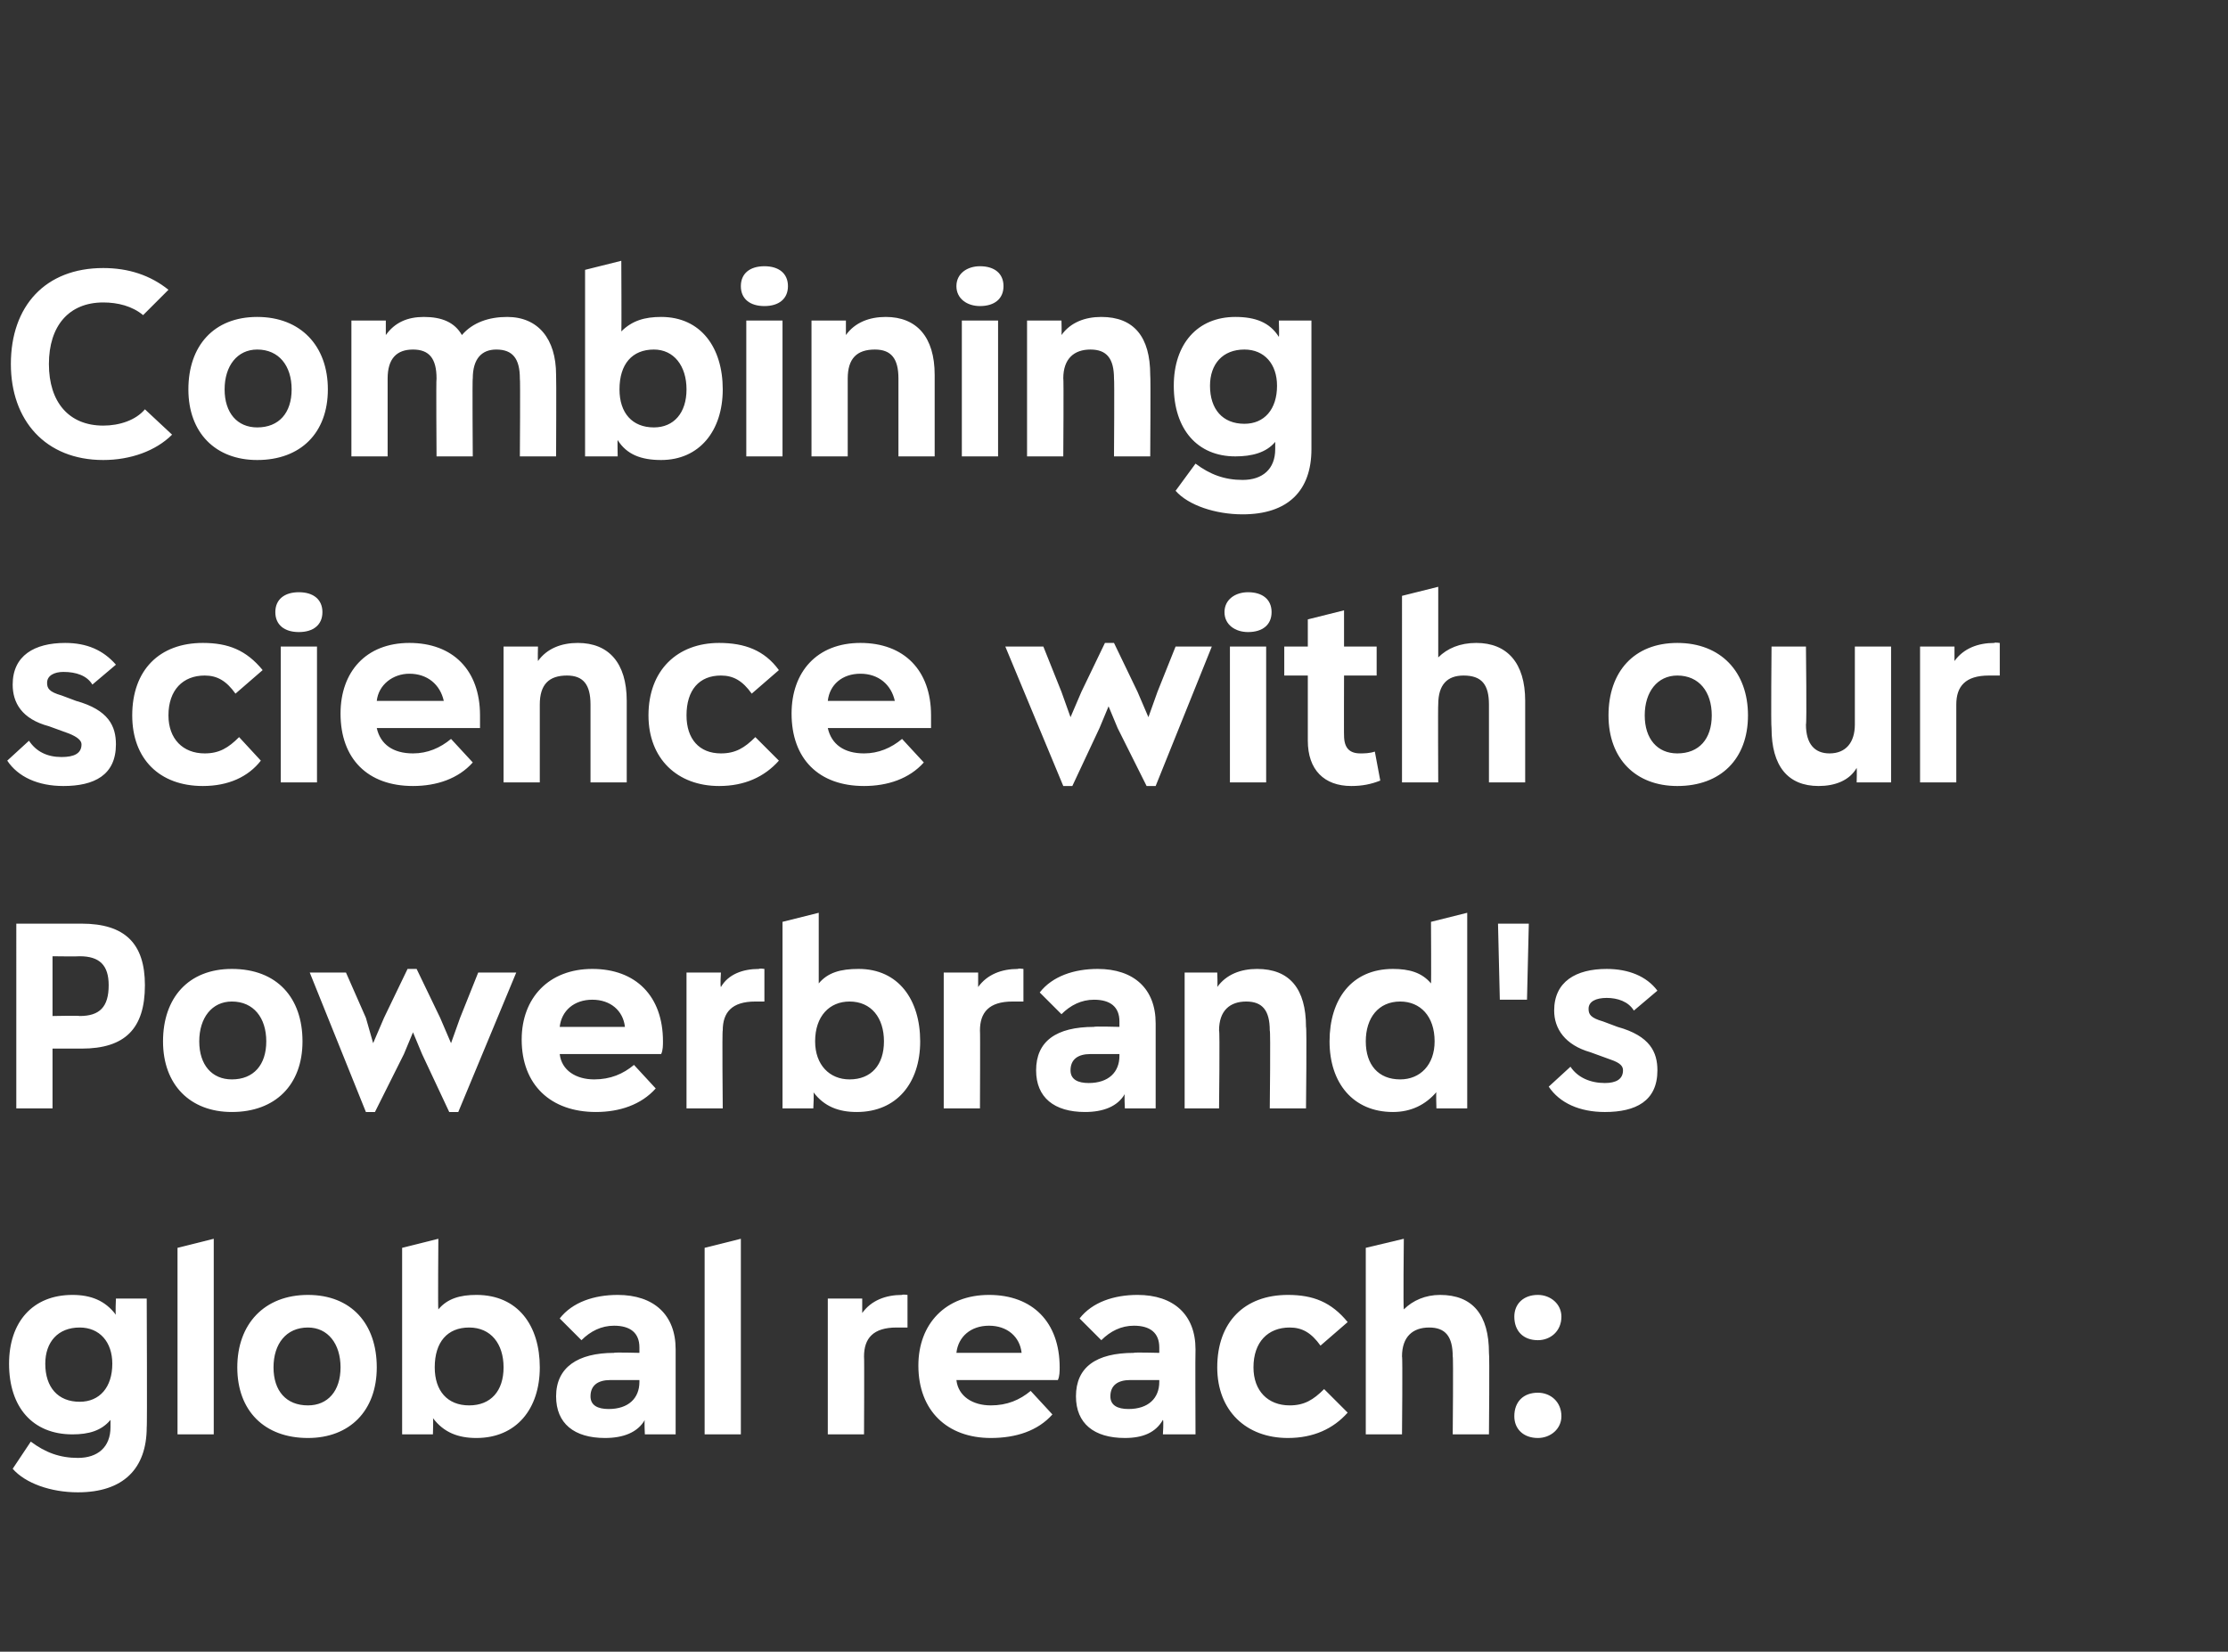
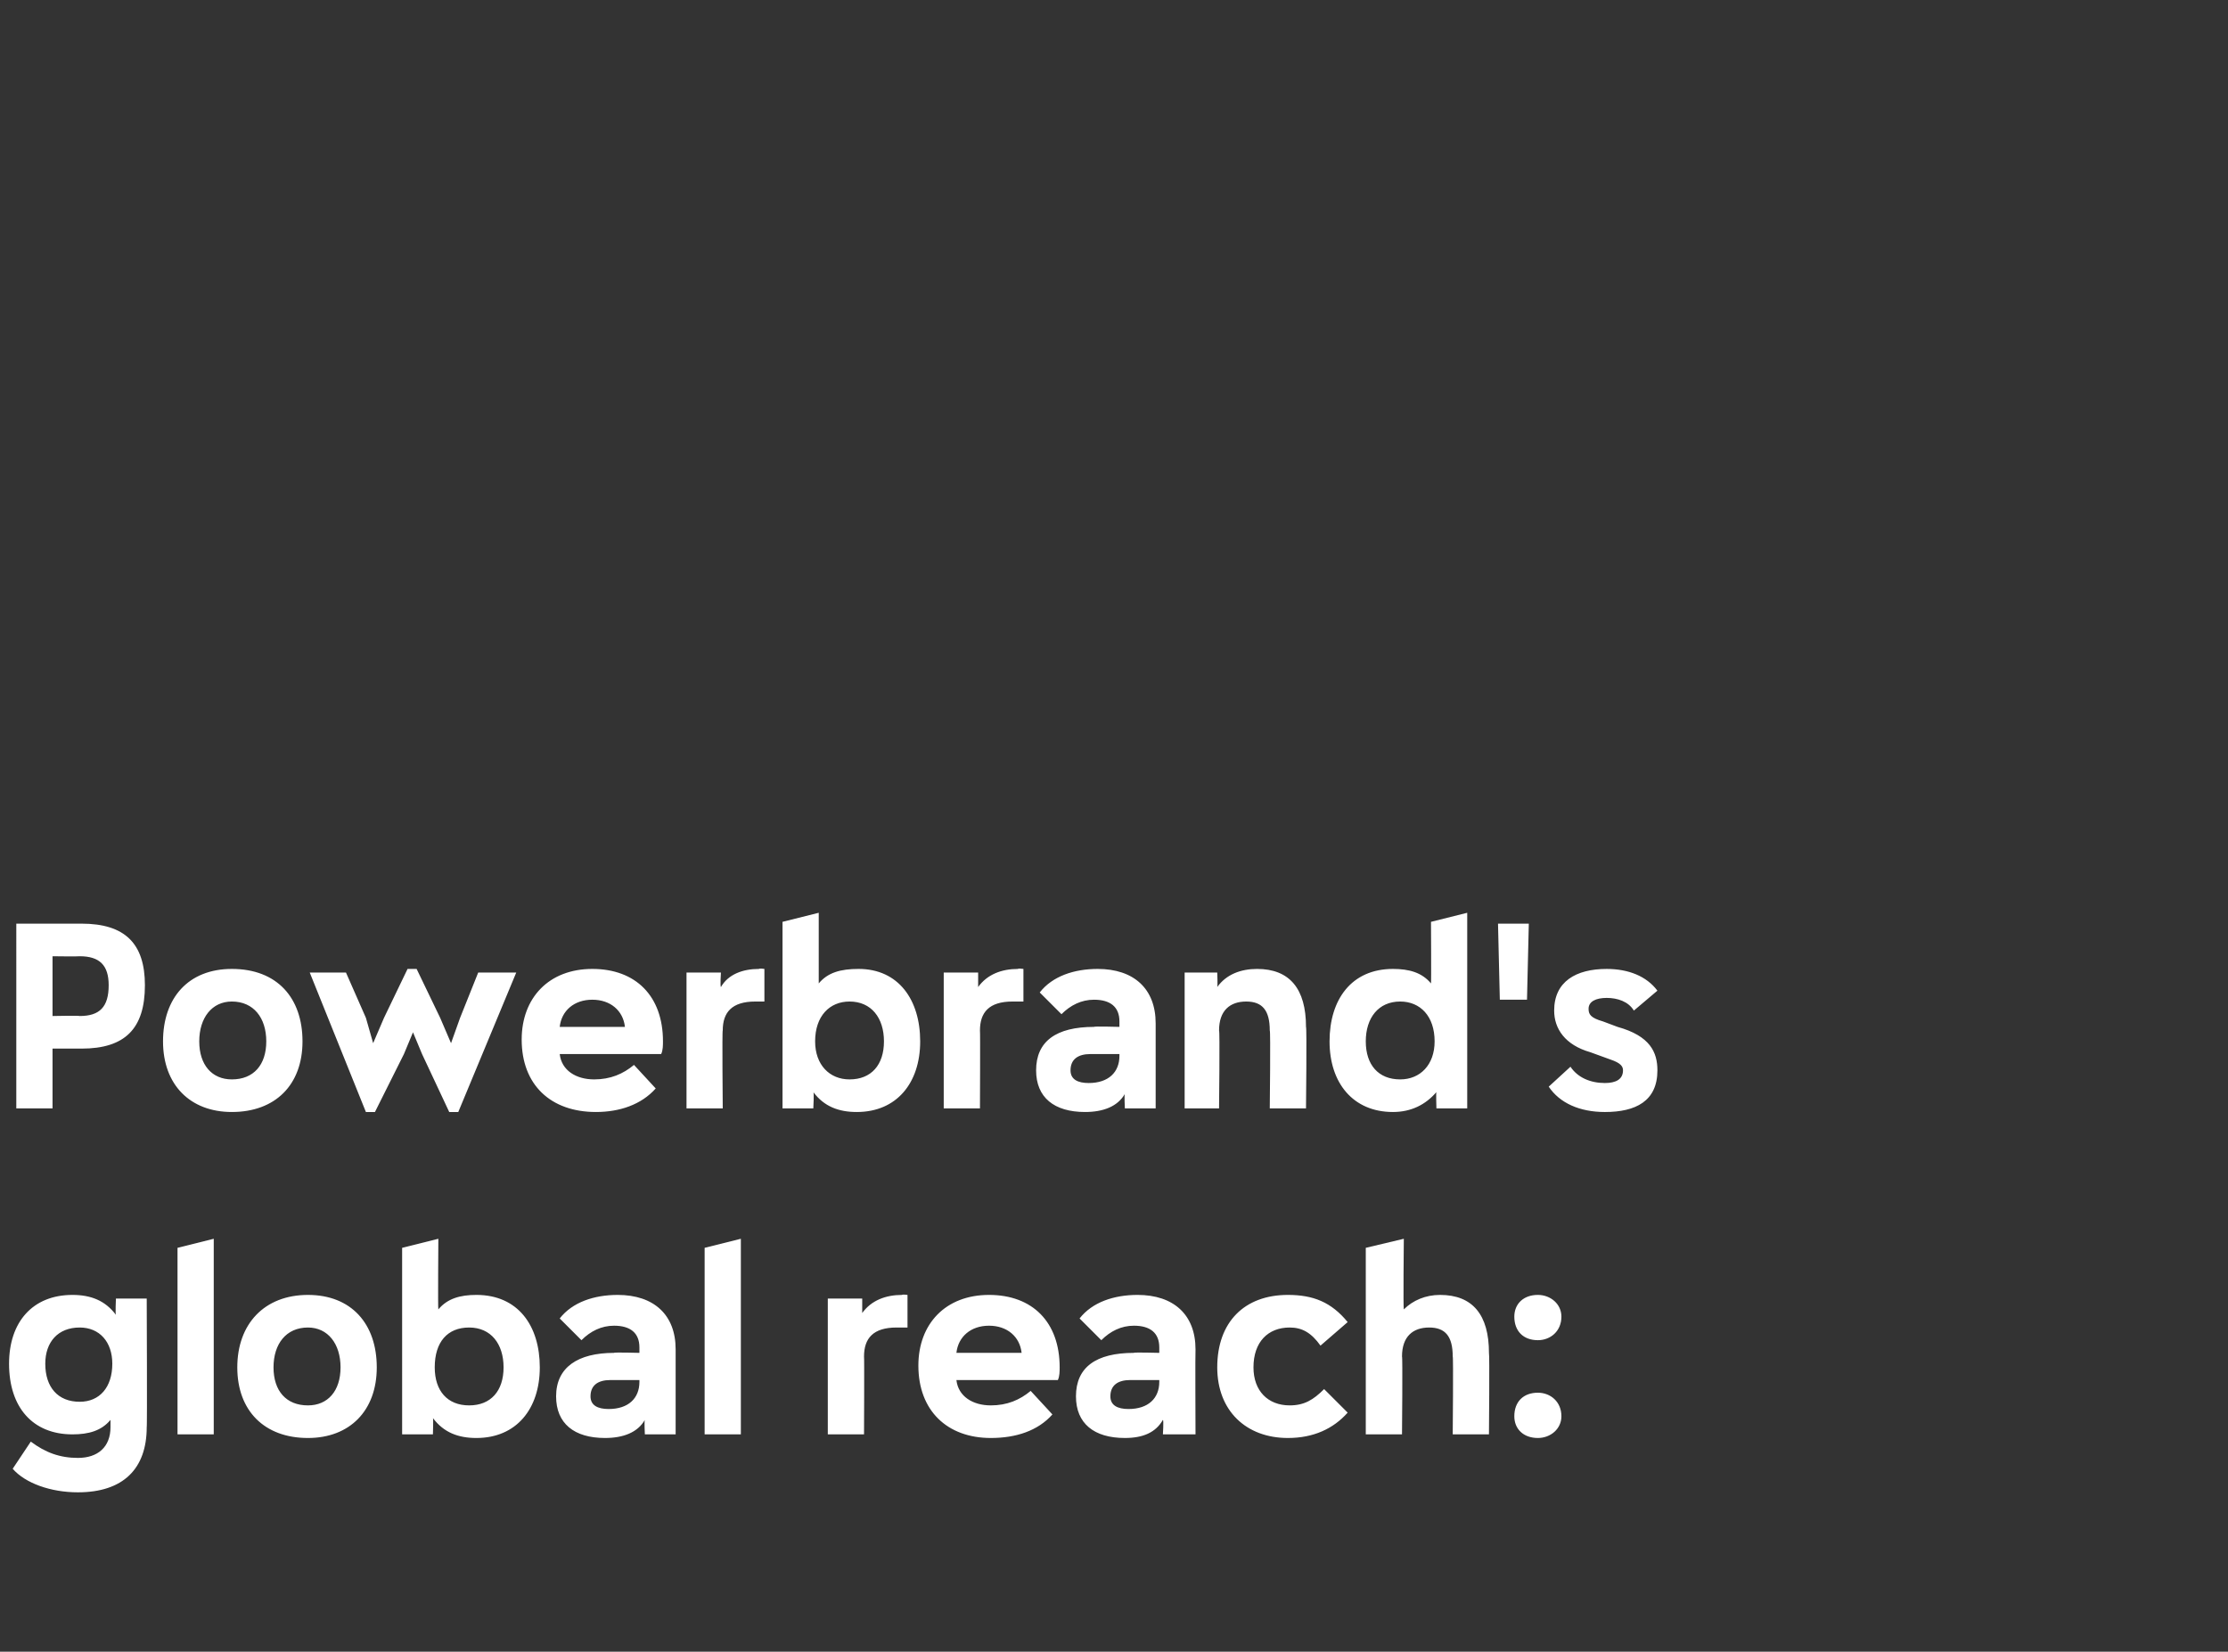
<svg xmlns="http://www.w3.org/2000/svg" version="1.1" width="123px" height="91.2px" viewBox="0 0 123 91.2">
  <rect x="0" y="0" width="123" height="91.2" fill="#333333" stroke="none" />
  <desc>Combining science with our Powerbrand's global reach:</desc>
  <defs />
  <g id="Polygon148954">
    <path d="m6.4 71.7h1.7s.03 7.13 0 7.1c0 2.3-1.3 3.6-3.8 3.6c-1.5 0-2.9-.5-3.6-1.3l1-1.5c.8.6 1.6.9 2.6.9c1.1 0 1.8-.6 1.8-1.7v-.4c-.5.6-1.2.8-2.1.8c-2.2 0-3.5-1.5-3.5-3.9c0-2.3 1.3-3.8 3.5-3.8c1 0 1.8.3 2.4 1.1c-.04-.03 0-.9 0-.9zm-.2 3.6c0-1.2-.7-2-1.8-2c-1.2 0-1.9.8-1.9 2c0 1.3.7 2.1 1.9 2.1c1.1 0 1.8-.8 1.8-2.1zm3.6 3.9V68.9l2-.5v10.8h-2zm3.3-3.7c0-2.4 1.5-4 3.9-4c2.4 0 3.8 1.6 3.8 4c0 2.4-1.5 3.9-3.8 3.9c-2.4 0-3.9-1.5-3.9-3.9zm5.7 0c0-1.3-.7-2.2-1.8-2.2c-1.2 0-1.9.9-1.9 2.2c0 1.3.7 2.1 1.9 2.1c1.1 0 1.8-.8 1.8-2.1zm11 0c0 2.3-1.3 3.9-3.5 3.9c-1 0-1.8-.3-2.4-1.1c.03-.02 0 .9 0 .9h-1.7V68.9l2-.5s-.03 3.92 0 3.9c.5-.6 1.2-.8 2.1-.8c2.3 0 3.5 1.7 3.5 4zm-2 0c0-1.3-.7-2.2-1.9-2.2c-1.2 0-1.9.8-1.9 2.2c0 1.3.7 2.1 1.9 2.1c1.2 0 1.9-.8 1.9-2.1zm9.5-1v4.7h-1.7s-.04-.78 0-.8c-.4.7-1.2 1-2.2 1c-1.7 0-2.7-.8-2.7-2.3c0-1.6 1.2-2.4 3.2-2.4c-.03-.04 1.4 0 1.4 0v-.3c0-.8-.5-1.2-1.4-1.2c-.7 0-1.3.3-1.8.8l-1.2-1.2c.7-.9 1.9-1.3 3.2-1.3c2 0 3.2 1.1 3.2 3zm-2 1.8v-.1h-1.6c-.7 0-1.1.3-1.1.9c0 .5.4.7 1 .7c1.1 0 1.7-.6 1.7-1.5zm3.6 2.9V68.9l2-.5v10.8h-2zm11.2-7.7v1.8h-.6c-1.3 0-1.8.6-1.8 1.6c.02-.03 0 4.3 0 4.3h-2v-7.5h1.9v.8c.5-.7 1.3-1 2.2-1c.01-.04.3 0 .3 0zm8.3 4.7h-5.6c.1.9.9 1.4 1.9 1.4c.9 0 1.6-.3 2.2-.8l1.2 1.3c-.8.9-2 1.3-3.4 1.3c-2.4 0-4-1.5-4-4c0-2.3 1.5-3.9 3.9-3.9c2.4 0 3.9 1.5 3.9 4c0 .2 0 .5-.1.7zm-5.6-1.5h3.6c-.1-.9-.8-1.5-1.8-1.5c-1 0-1.7.6-1.8 1.5zm13.2-.2c-.02.04 0 4.7 0 4.7h-1.8s.05-.78 0-.8c-.4.7-1.1 1-2.1 1c-1.7 0-2.7-.8-2.7-2.3c0-1.6 1.1-2.4 3.2-2.4c-.05-.04 1.4 0 1.4 0v-.3c0-.8-.5-1.2-1.4-1.2c-.7 0-1.3.3-1.8.8l-1.2-1.2c.7-.9 1.9-1.3 3.2-1.3c2 0 3.2 1.1 3.2 3zm-2 1.8v-.1h-1.6c-.7 0-1.1.3-1.1.9c0 .5.4.7 1 .7c1.1 0 1.7-.6 1.7-1.5zm3.2-.8c0-2.5 1.5-4 3.9-4c1.4 0 2.4.4 3.3 1.5l-1.5 1.3c-.5-.7-1-1-1.7-1c-1.2 0-2 .8-2 2.2c0 1.3.8 2.1 2 2.1c.8 0 1.3-.3 1.9-.9l1.3 1.3c-.8.9-1.9 1.4-3.3 1.4c-2.3 0-3.9-1.5-3.9-3.9zm15-.8c.04.03 0 4.5 0 4.5h-2s.04-4.32 0-4.3c0-1.1-.4-1.6-1.3-1.6c-.9 0-1.5.5-1.5 1.6c.04-.03 0 4.3 0 4.3h-2V68.9l2.1-.5s-.04 3.89 0 3.9c.5-.5 1.2-.8 2-.8c1.8 0 2.7 1.1 2.7 3.2zm1.4-2c0-.7.5-1.2 1.3-1.2c.7 0 1.3.5 1.3 1.2c0 .8-.6 1.3-1.3 1.3c-.8 0-1.3-.5-1.3-1.3zm0 5.5c0-.8.5-1.3 1.3-1.3c.7 0 1.3.5 1.3 1.3c0 .7-.6 1.2-1.3 1.2c-.8 0-1.3-.5-1.3-1.2z" stroke="none" fill="#fff" />
  </g>
  <g id="Polygon148953">
    <path d="m8 54.4c0 2.4-1.1 3.5-3.5 3.5H2.9v3.3h-2V51h3.6C6.9 51 8 52.1 8 54.4zm-3.6 1.7c1.1 0 1.6-.5 1.6-1.7c0-1.1-.5-1.6-1.6-1.6c-.02.02-1.5 0-1.5 0v3.3s1.48-.03 1.5 0zM9 57.5c0-2.4 1.4-4 3.8-4c2.5 0 3.9 1.6 3.9 4c0 2.4-1.5 3.9-3.9 3.9c-2.3 0-3.8-1.5-3.8-3.9zm5.7 0c0-1.3-.7-2.2-1.9-2.2c-1.1 0-1.8.9-1.8 2.2c0 1.3.7 2.1 1.8 2.1c1.2 0 1.9-.8 1.9-2.1zm11.7-3.8h2.1l-3.2 7.7h-.5l-1.5-3.2l-.5-1.2l-.5 1.2l-1.6 3.2h-.5l-3.1-7.7h2l1.1 2.5l.4 1.4l.6-1.4l1.3-2.7h.5l1.3 2.7l.6 1.4l.5-1.4l1-2.5zm10.1 4.5h-5.6c.1.9.9 1.4 1.9 1.4c.9 0 1.6-.3 2.2-.8l1.2 1.3c-.8.9-2 1.3-3.3 1.3c-2.5 0-4.1-1.5-4.1-4c0-2.3 1.5-3.9 3.9-3.9c2.4 0 3.9 1.5 3.9 4c0 .2 0 .5-.1.7zm-5.6-1.5h3.6c-.1-.9-.8-1.5-1.8-1.5c-1 0-1.7.6-1.8 1.5zm11.3-3.2v1.8h-.5c-1.3 0-1.8.6-1.8 1.6c-.04-.03 0 4.3 0 4.3h-2v-7.5h1.9s-.05.76 0 .8c.4-.7 1.2-1 2.1-1c.05-.04.3 0 .3 0zm8.6 4c0 2.3-1.3 3.9-3.5 3.9c-1 0-1.8-.3-2.4-1.1c.05-.02 0 .9 0 .9h-1.7V50.9l2-.5v3.9c.5-.6 1.2-.8 2.2-.8c2.2 0 3.4 1.7 3.4 4zm-2 0c0-1.3-.7-2.2-1.9-2.2c-1.1 0-1.9.8-1.9 2.2c0 1.3.8 2.1 1.9 2.1c1.2 0 1.9-.8 1.9-2.1zm7.7-4v1.8h-.6c-1.3 0-1.8.6-1.8 1.6c.02-.03 0 4.3 0 4.3h-2v-7.5h1.9v.8c.5-.7 1.3-1 2.2-1c0-.04.3 0 .3 0zm7.3 3v4.7h-1.7s-.04-.78 0-.8c-.4.7-1.2 1-2.2 1c-1.7 0-2.7-.8-2.7-2.3c0-1.6 1.1-2.4 3.2-2.4c-.04-.04 1.4 0 1.4 0v-.3c0-.8-.5-1.2-1.4-1.2c-.7 0-1.3.3-1.8.8l-1.2-1.2c.7-.9 1.9-1.3 3.2-1.3c2 0 3.2 1.1 3.2 3zm-2 1.8v-.1h-1.6c-.7 0-1.1.3-1.1.9c0 .5.4.7 1 .7c1.1 0 1.7-.6 1.7-1.5zm10.3-1.6c.05.03 0 4.5 0 4.5h-2s.05-4.32 0-4.3c0-1.1-.4-1.6-1.3-1.6c-.9 0-1.5.5-1.5 1.6c.05-.03 0 4.3 0 4.3h-1.9v-7.5h1.8s.03.76 0 .8c.5-.7 1.3-1 2.2-1c1.8 0 2.7 1.1 2.7 3.2zm6.9-5.8l2-.5v10.8h-1.7s-.03-.92 0-.9c-.6.7-1.4 1.1-2.4 1.1c-2.2 0-3.5-1.6-3.5-3.9c0-2.3 1.2-4 3.5-4c.9 0 1.6.2 2.1.8c.02 0 0-3.4 0-3.4zm.2 6.6c0-1.4-.8-2.2-1.9-2.2c-1.2 0-1.9.9-1.9 2.2c0 1.3.7 2.1 1.9 2.1c1.1 0 1.9-.8 1.9-2.1zm3.6-2.3l-.1-4.2h1.7l-.1 4.2h-1.5zm2.7 4.8l1.2-1.1c.4.6 1.1.9 1.9.9c.6 0 1-.2 1-.7c0-.2-.1-.4-.7-.6l-1.1-.4c-1.4-.4-2-1.3-2-2.3c0-1.6 1.2-2.3 2.9-2.3c1.2 0 2.2.4 2.8 1.2l-1.3 1.1c-.3-.5-.9-.7-1.5-.7c-.6 0-1 .2-1 .6c0 .3.1.5.8.7l.8.3c1.8.5 2.2 1.4 2.2 2.4c0 1.7-1.2 2.3-2.9 2.3c-1.4 0-2.5-.5-3.1-1.4z" stroke="none" fill="#fff" />
  </g>
  <g id="Polygon148952">
-     <path d="m.4 42l1.2-1.1c.4.6 1 .9 1.8.9c.7 0 1.1-.2 1.1-.7c0-.2-.2-.4-.7-.6l-1.1-.4c-1.5-.4-2-1.3-2-2.3c0-1.6 1.2-2.3 2.9-2.3c1.2 0 2.1.4 2.8 1.2l-1.3 1.1c-.3-.5-.9-.7-1.6-.7c-.5 0-.9.2-.9.6c0 .3.1.5.8.7l.8.3c1.8.5 2.2 1.4 2.2 2.4c0 1.7-1.2 2.3-2.9 2.3c-1.4 0-2.5-.5-3.1-1.4zm6.9-2.5c0-2.5 1.5-4 3.9-4c1.4 0 2.4.4 3.3 1.5L13 38.3c-.5-.7-1-1-1.7-1c-1.2 0-2 .8-2 2.2c0 1.3.8 2.1 2 2.1c.8 0 1.3-.3 1.9-.9l1.2 1.3c-.7.9-1.8 1.4-3.2 1.4c-2.4 0-3.9-1.5-3.9-3.9zm7.9-5.7c0-.7.5-1.1 1.3-1.1c.8 0 1.3.4 1.3 1.1c0 .7-.5 1.1-1.3 1.1c-.8 0-1.3-.4-1.3-1.1zm.3 9.4v-7.5h2v7.5h-2zm11-3h-5.7c.2.9.9 1.4 2 1.4c.8 0 1.5-.3 2.1-.8l1.2 1.3c-.8.9-2 1.3-3.3 1.3c-2.5 0-4-1.5-4-4c0-2.3 1.4-3.9 3.8-3.9c2.4 0 3.9 1.5 3.9 4v.7zm-5.7-1.5h3.7c-.2-.9-.9-1.5-1.9-1.5c-.9 0-1.7.6-1.8 1.5zm13.8 0v4.5h-2v-4.3c0-1.1-.4-1.6-1.3-1.6c-1 0-1.5.5-1.5 1.6v4.3h-2v-7.5h1.9s-.02.76 0 .8c.5-.7 1.3-1 2.2-1c1.7 0 2.7 1.1 2.7 3.2zm1.2.8c0-2.5 1.6-4 3.9-4c1.4 0 2.5.4 3.3 1.5l-1.5 1.3c-.5-.7-1-1-1.7-1c-1.2 0-1.9.8-1.9 2.2c0 1.3.7 2.1 1.9 2.1c.8 0 1.3-.3 1.9-.9L43 42c-.8.9-1.9 1.4-3.3 1.4c-2.3 0-3.9-1.5-3.9-3.9zm15.6.7h-5.7c.2.9.9 1.4 2 1.4c.8 0 1.5-.3 2.1-.8l1.2 1.3c-.8.9-2 1.3-3.3 1.3c-2.5 0-4-1.5-4-4c0-2.3 1.4-3.9 3.8-3.9c2.4 0 3.9 1.5 3.9 4v.7zm-5.7-1.5h3.7c-.2-.9-.9-1.5-1.9-1.5c-1 0-1.7.6-1.8 1.5zm19.2-3h2l-3.1 7.7h-.5l-1.6-3.2l-.5-1.2l-.5 1.2l-1.5 3.2h-.5l-3.2-7.7h2.1l1 2.5l.5 1.4l.6-1.4l1.3-2.7h.5l1.3 2.7l.6 1.4l.5-1.4l1-2.5zm2.7-1.9c0-.7.6-1.1 1.3-1.1c.8 0 1.3.4 1.3 1.1c0 .7-.5 1.1-1.3 1.1c-.7 0-1.3-.4-1.3-1.1zm.3 9.4v-7.5h2v7.5h-2zm8.3-.1c-.5.2-1 .3-1.6.3c-1.5 0-2.4-.9-2.4-2.5v-3.6h-1.3v-1.6h1.3v-1.5l2-.5v2h1.8v1.6h-1.8s-.01 3.32 0 3.3c0 .7.3 1 .9 1c.2 0 .5 0 .8-.1l.3 1.6zm8-4.4v4.5h-2v-4.3c0-1.1-.4-1.6-1.4-1.6c-.9 0-1.4.5-1.4 1.6c-.02-.03 0 4.3 0 4.3h-2V32.9l2-.5v3.9c.5-.5 1.2-.8 2.1-.8c1.7 0 2.7 1.1 2.7 3.2zm4.6.8c0-2.4 1.4-4 3.8-4c2.4 0 3.9 1.6 3.9 4c0 2.4-1.5 3.9-3.9 3.9c-2.3 0-3.8-1.5-3.8-3.9zm5.7 0c0-1.3-.7-2.2-1.9-2.2c-1.1 0-1.8.9-1.8 2.2c0 1.3.7 2.1 1.8 2.1c1.2 0 1.9-.8 1.9-2.1zm7.9-3.8h2v7.5h-1.9s.02-.76 0-.8c-.4.7-1.2 1-2.1 1c-1.7 0-2.6-1.1-2.6-3.2c-.04-.05 0-4.5 0-4.5h1.9s.05 4.3 0 4.3c0 1.1.5 1.6 1.3 1.6c.9 0 1.4-.6 1.4-1.6v-4.3zm8-.2v1.8h-.6c-1.3 0-1.8.6-1.8 1.6v4.3h-2v-7.5h1.9v.8c.5-.7 1.3-1 2.2-1c0-.04.3 0 .3 0z" stroke="none" fill="#fff" />
-   </g>
+     </g>
  <g id="Polygon148951">
-     <path d="m.6 20.1c0-3.2 1.9-5.3 5.1-5.3c1.4 0 2.6.4 3.6 1.2l-1.4 1.4c-.6-.5-1.4-.7-2.2-.7c-1.9 0-3 1.3-3 3.4c0 2.1 1.1 3.4 3 3.4c.9 0 1.8-.3 2.3-.9L9.5 24c-.9.9-2.3 1.4-3.8 1.4c-3.2 0-5.1-2.2-5.1-5.3zm9.8 1.4c0-2.4 1.4-4 3.8-4c2.4 0 3.9 1.6 3.9 4c0 2.4-1.5 3.9-3.9 3.9c-2.3 0-3.8-1.5-3.8-3.9zm5.7 0c0-1.3-.7-2.2-1.9-2.2c-1.1 0-1.8.9-1.8 2.2c0 1.3.7 2.1 1.8 2.1c1.2 0 1.9-.8 1.9-2.1zm14.6-.8c.02.03 0 4.5 0 4.5h-2s.03-4.32 0-4.3c0-1.1-.4-1.6-1.3-1.6c-.8 0-1.3.5-1.3 1.6c-.03-.03 0 4.3 0 4.3h-2s-.03-4.32 0-4.3c0-1.1-.4-1.6-1.3-1.6c-.9 0-1.4.5-1.4 1.6v4.3h-2v-7.5h1.9v.8c.5-.7 1.2-1 2.1-1c1 0 1.7.3 2.1 1c.6-.7 1.5-1 2.5-1c1.7 0 2.7 1.2 2.7 3.2zm9.2.8c0 2.3-1.3 3.9-3.4 3.9c-1.1 0-1.9-.3-2.4-1.1c-.02-.02 0 .9 0 .9h-1.8V14.9l2-.5s.02 3.92 0 3.9c.6-.6 1.3-.8 2.2-.8c2.2 0 3.4 1.7 3.4 4zm-2 0c0-1.3-.7-2.2-1.8-2.2c-1.2 0-1.9.8-1.9 2.2c0 1.3.7 2.1 1.9 2.1c1.1 0 1.8-.8 1.8-2.1zm3-5.7c0-.7.5-1.1 1.3-1.1c.8 0 1.3.4 1.3 1.1c0 .7-.5 1.1-1.3 1.1c-.8 0-1.3-.4-1.3-1.1zm.3 9.4v-7.5h2v7.5h-2zm10.4-4.5v4.5h-2v-4.3c0-1.1-.4-1.6-1.3-1.6c-1 0-1.5.5-1.5 1.6v4.3h-2v-7.5h1.9v.8c.5-.7 1.3-1 2.2-1c1.7 0 2.7 1.1 2.7 3.2zm1.2-4.9c0-.7.6-1.1 1.3-1.1c.8 0 1.3.4 1.3 1.1c0 .7-.5 1.1-1.3 1.1c-.7 0-1.3-.4-1.3-1.1zm.3 9.4v-7.5h2v7.5h-2zm10.4-4.5c.03.03 0 4.5 0 4.5h-2s.03-4.32 0-4.3c0-1.1-.4-1.6-1.3-1.6c-.9 0-1.5.5-1.5 1.6c.03-.03 0 4.3 0 4.3h-2v-7.5h1.9s.02.76 0 .8c.5-.7 1.3-1 2.2-1c1.8 0 2.7 1.1 2.7 3.2zm7.1-3h1.8v7.1c0 2.3-1.3 3.6-3.8 3.6c-1.5 0-3-.5-3.7-1.3l1.1-1.5c.8.6 1.6.9 2.6.9c1.1 0 1.8-.6 1.8-1.7v-.4c-.5.6-1.3.8-2.2.8c-2.1 0-3.4-1.5-3.4-3.9c0-2.3 1.3-3.8 3.4-3.8c1.1 0 1.9.3 2.4 1.1c.03-.03 0-.9 0-.9zm-.1 3.6c0-1.2-.7-2-1.8-2c-1.2 0-1.9.8-1.9 2c0 1.3.7 2.1 1.9 2.1c1.1 0 1.8-.8 1.8-2.1z" stroke="none" fill="#fff" />
-   </g>
+     </g>
</svg>